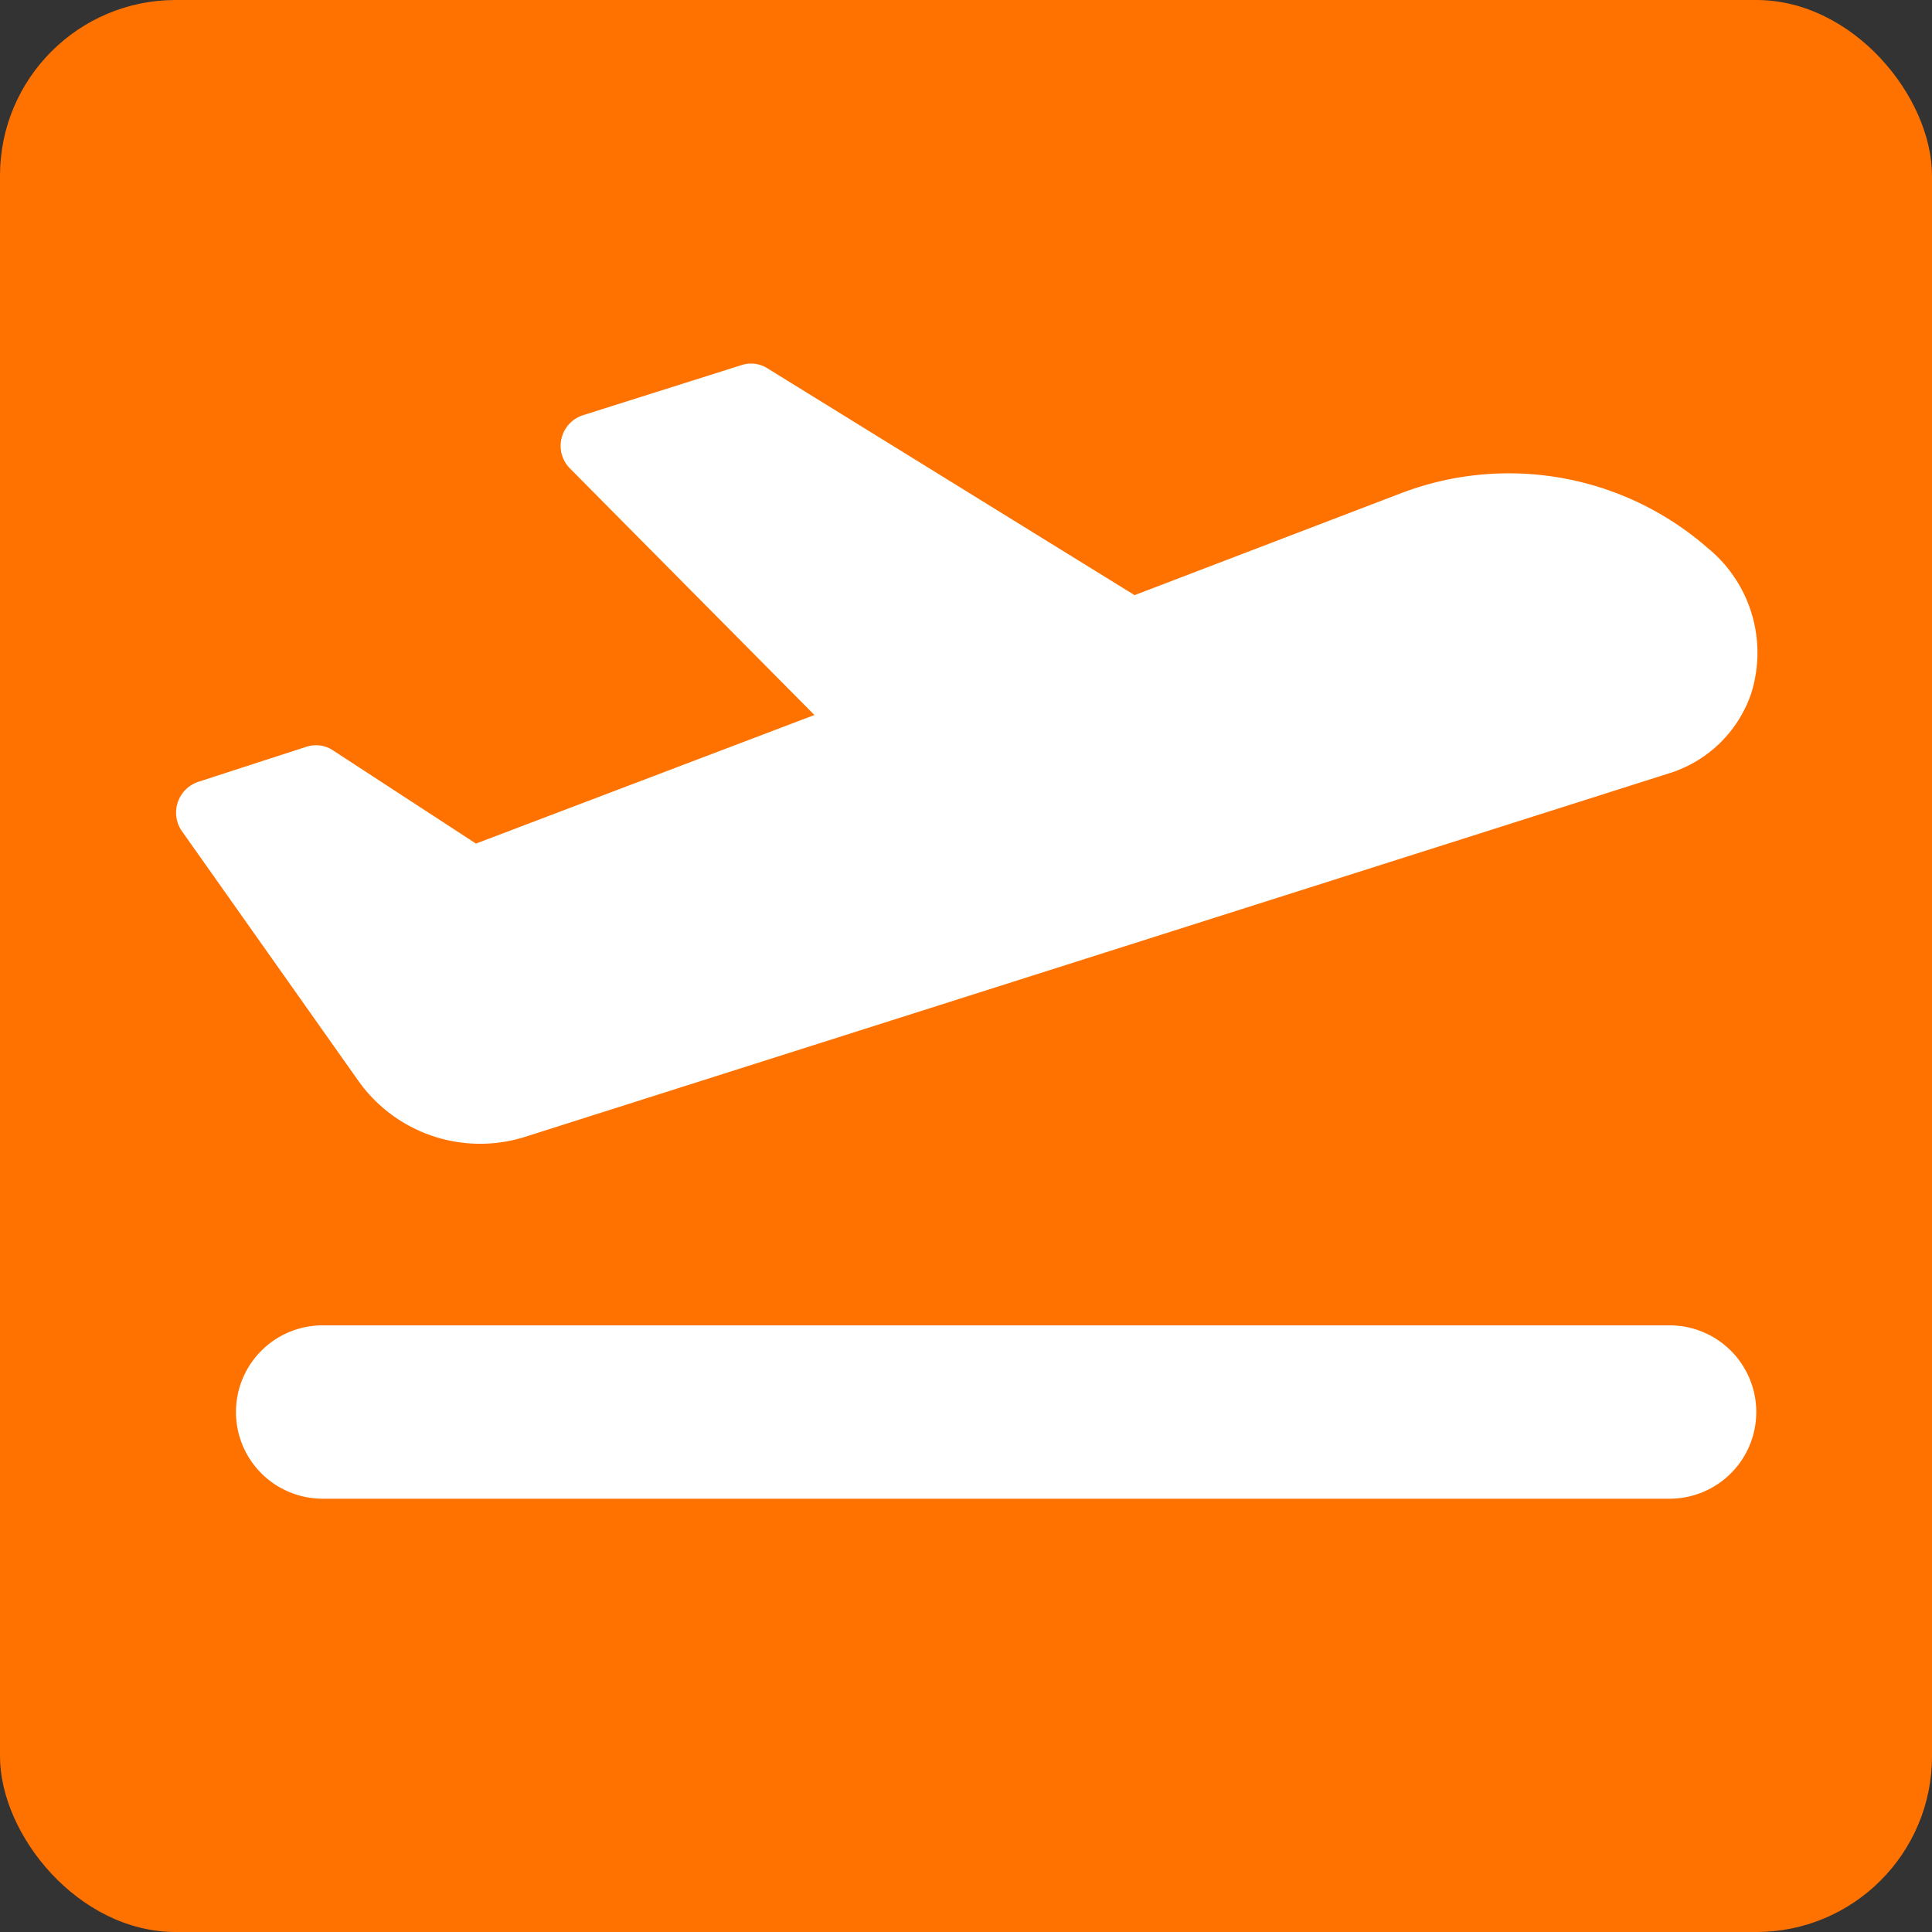
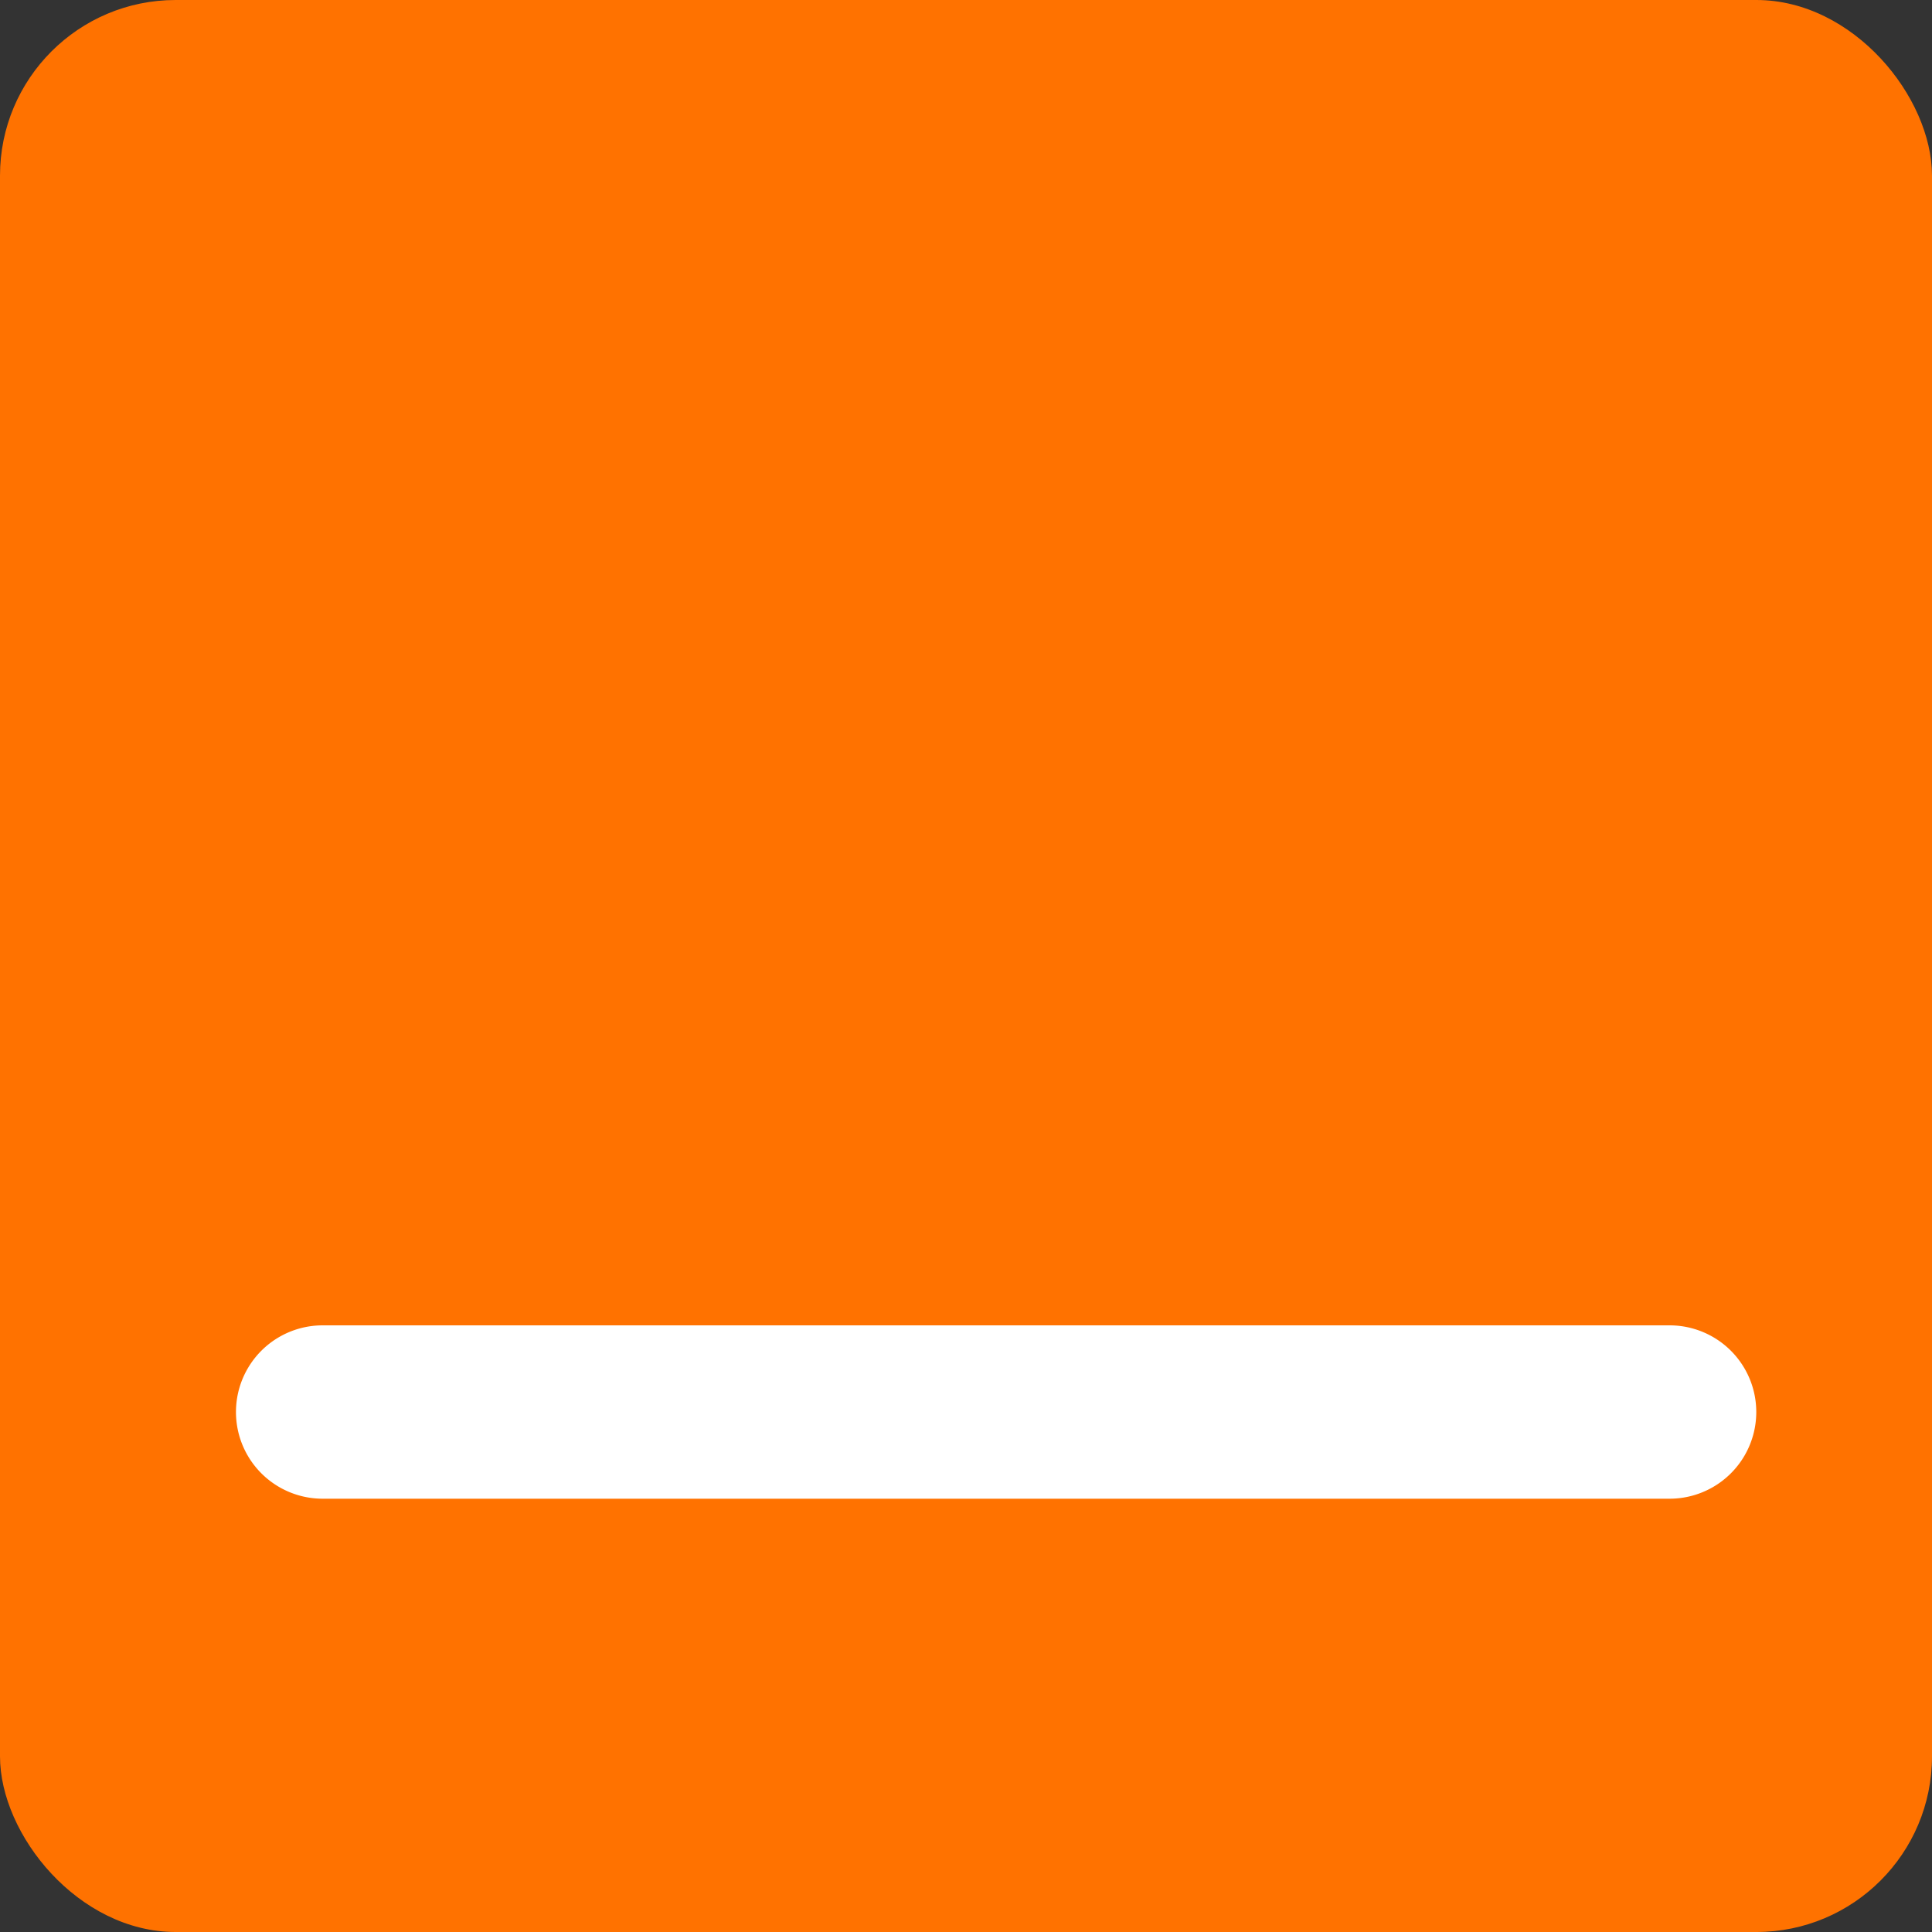
<svg xmlns="http://www.w3.org/2000/svg" width="22" height="22" viewBox="0 0 22 22">
  <rect x="0" y="0" width="22" height="22" fill="#333333" stroke="none" />
  <defs>
    <style>.a{fill:#ff7200;}.b{fill:#fff;}</style>
  </defs>
  <g transform="translate(-1170 -700)">
    <rect class="a" width="22" height="22" rx="2" transform="translate(1170 700)" />
    <g transform="translate(-2266 4814.138)">
-       <path class="b" d="M6.47,24.7l13.022-4.138a1.434,1.434,0,0,0,.93-.911A1.539,1.539,0,0,0,19.928,18a3.44,3.44,0,0,0-3.493-.626L13.4,18.535,9.222,15.954a.349.349,0,0,0-.3-.038l-1.8.569a.366.366,0,0,0-.152.607L9.754,19.9,5.9,21.364,4.268,20.3a.349.349,0,0,0-.3-.038l-1.234.4a.37.37,0,0,0-.19.55l2.012,2.847A1.7,1.7,0,0,0,6.47,24.7Z" transform="translate(3435.52 -4125.896)" />
      <path class="b" d="M22.425,73.6H7.087a.987.987,0,0,0,0,1.974H22.425a.987.987,0,0,0,0-1.974Z" transform="translate(3432.587 -4172.646)" />
    </g>
  </g>
</svg>